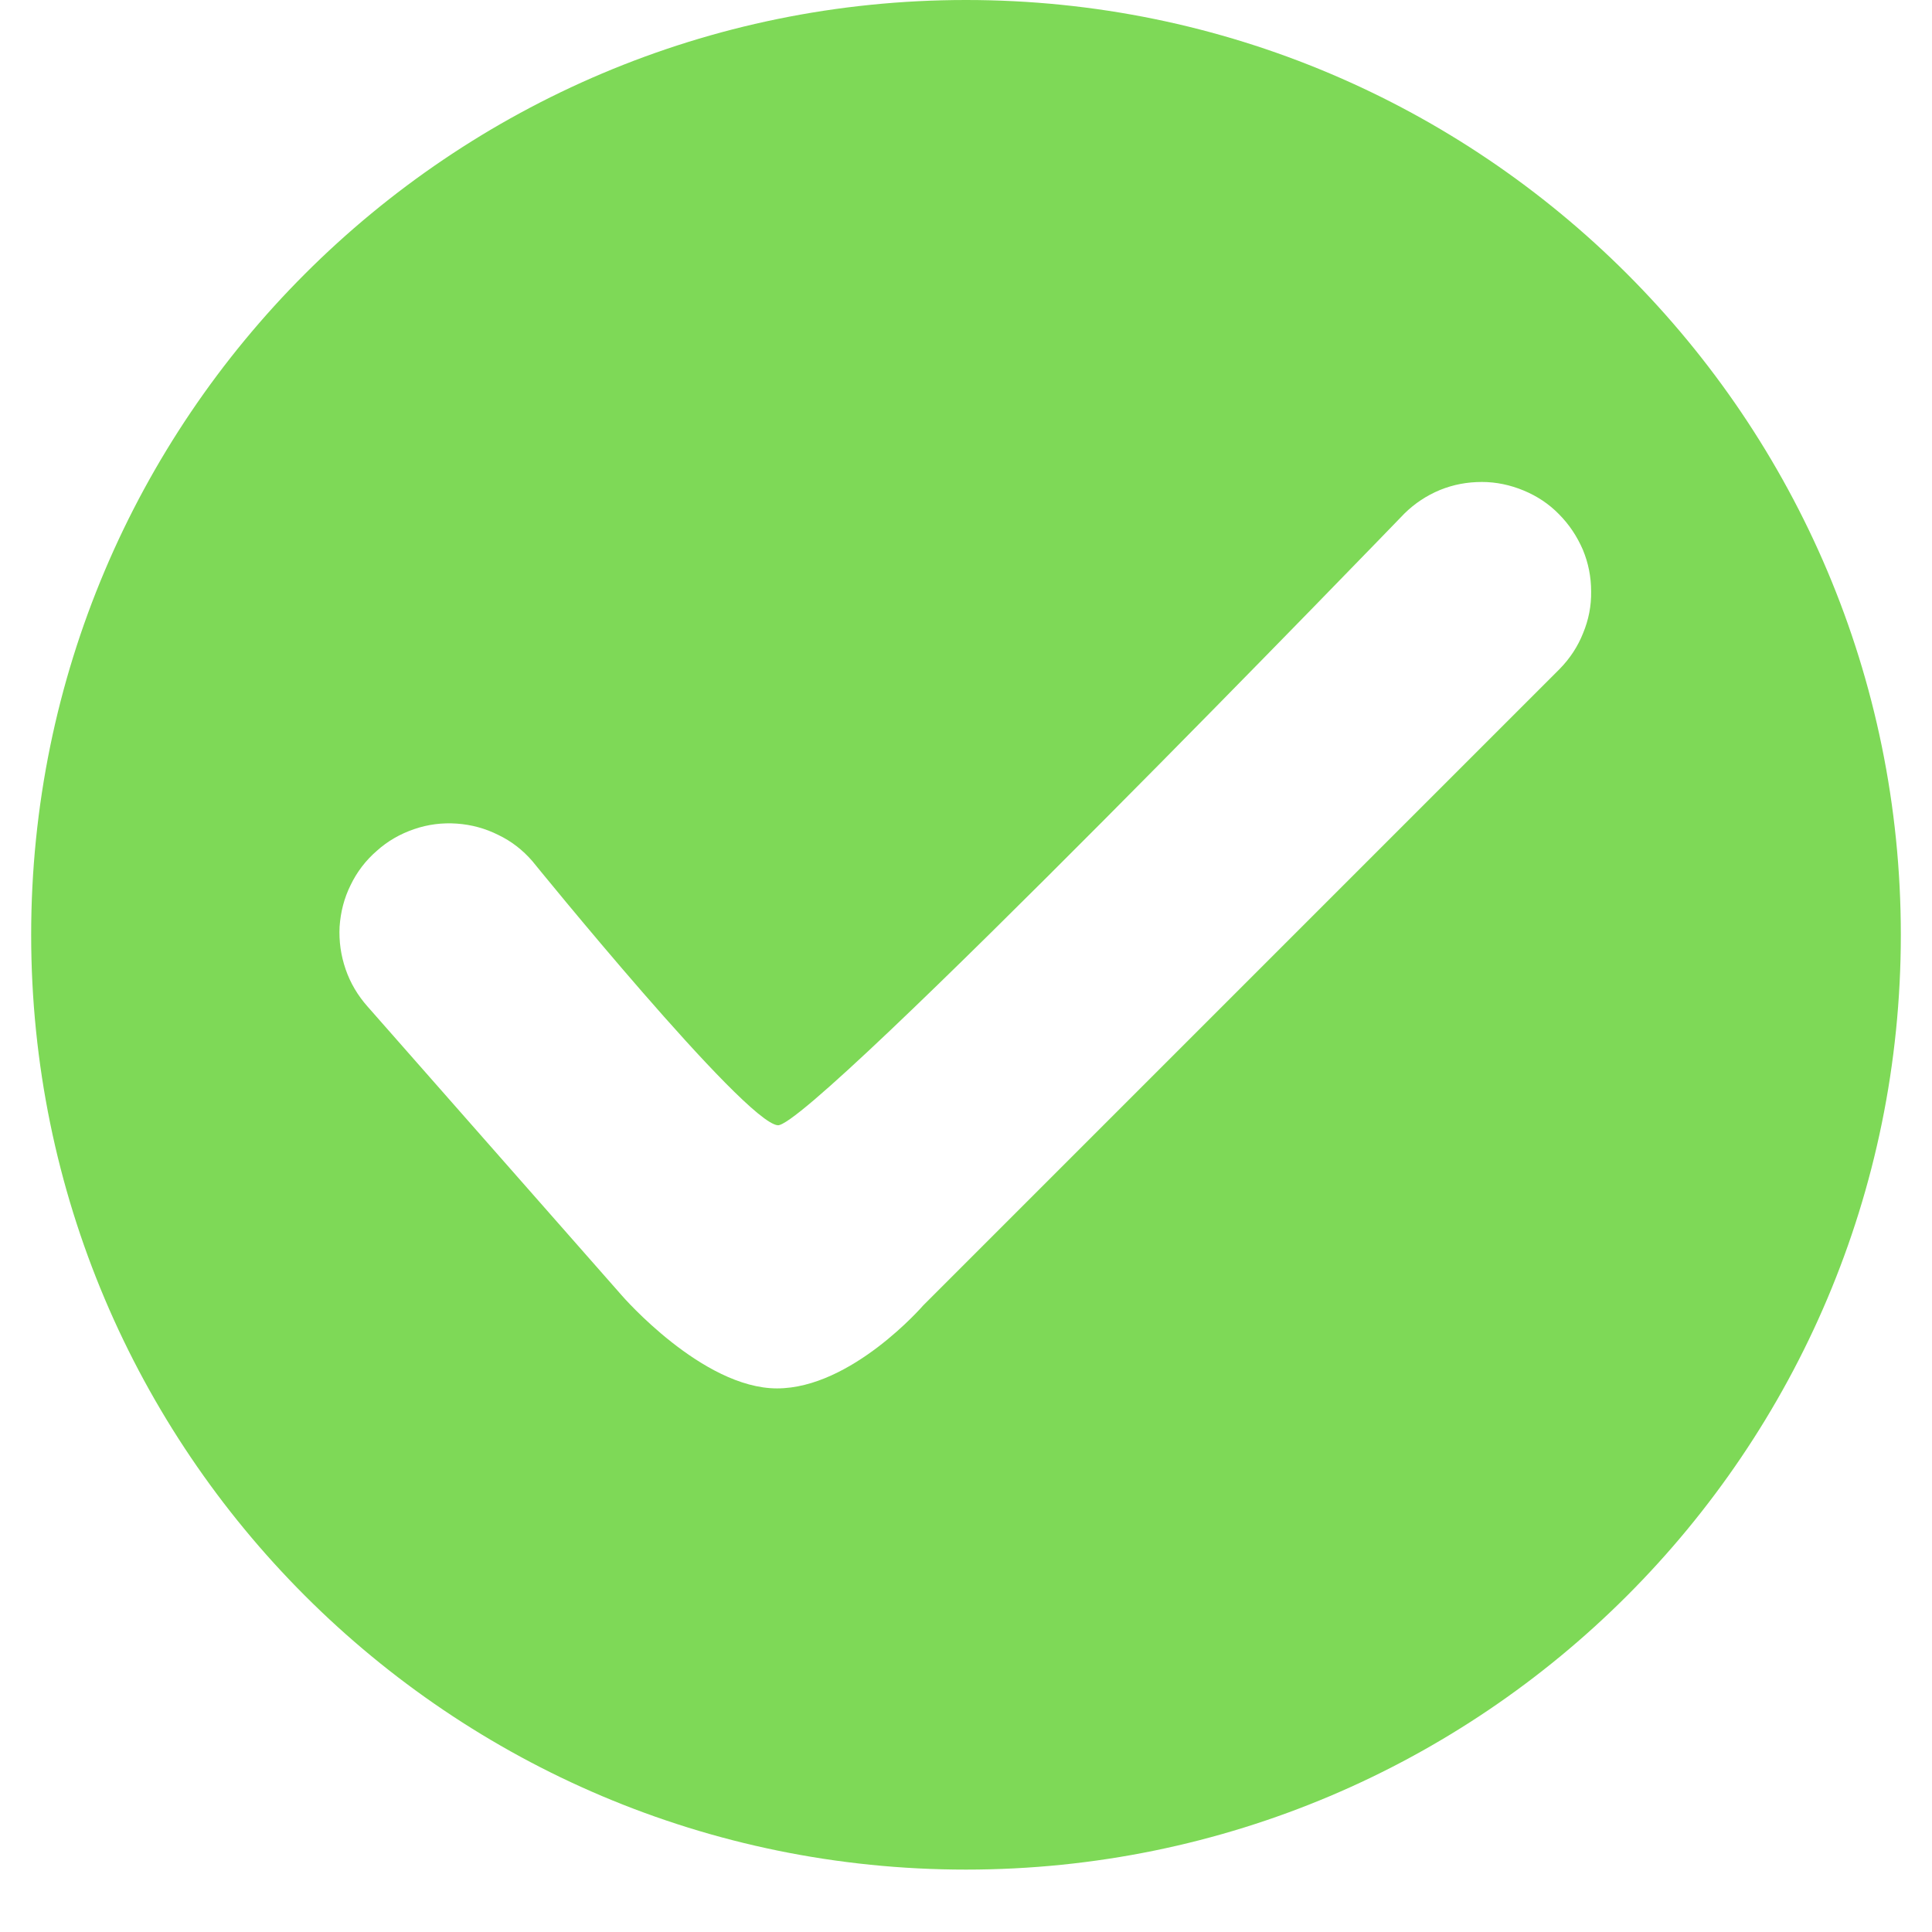
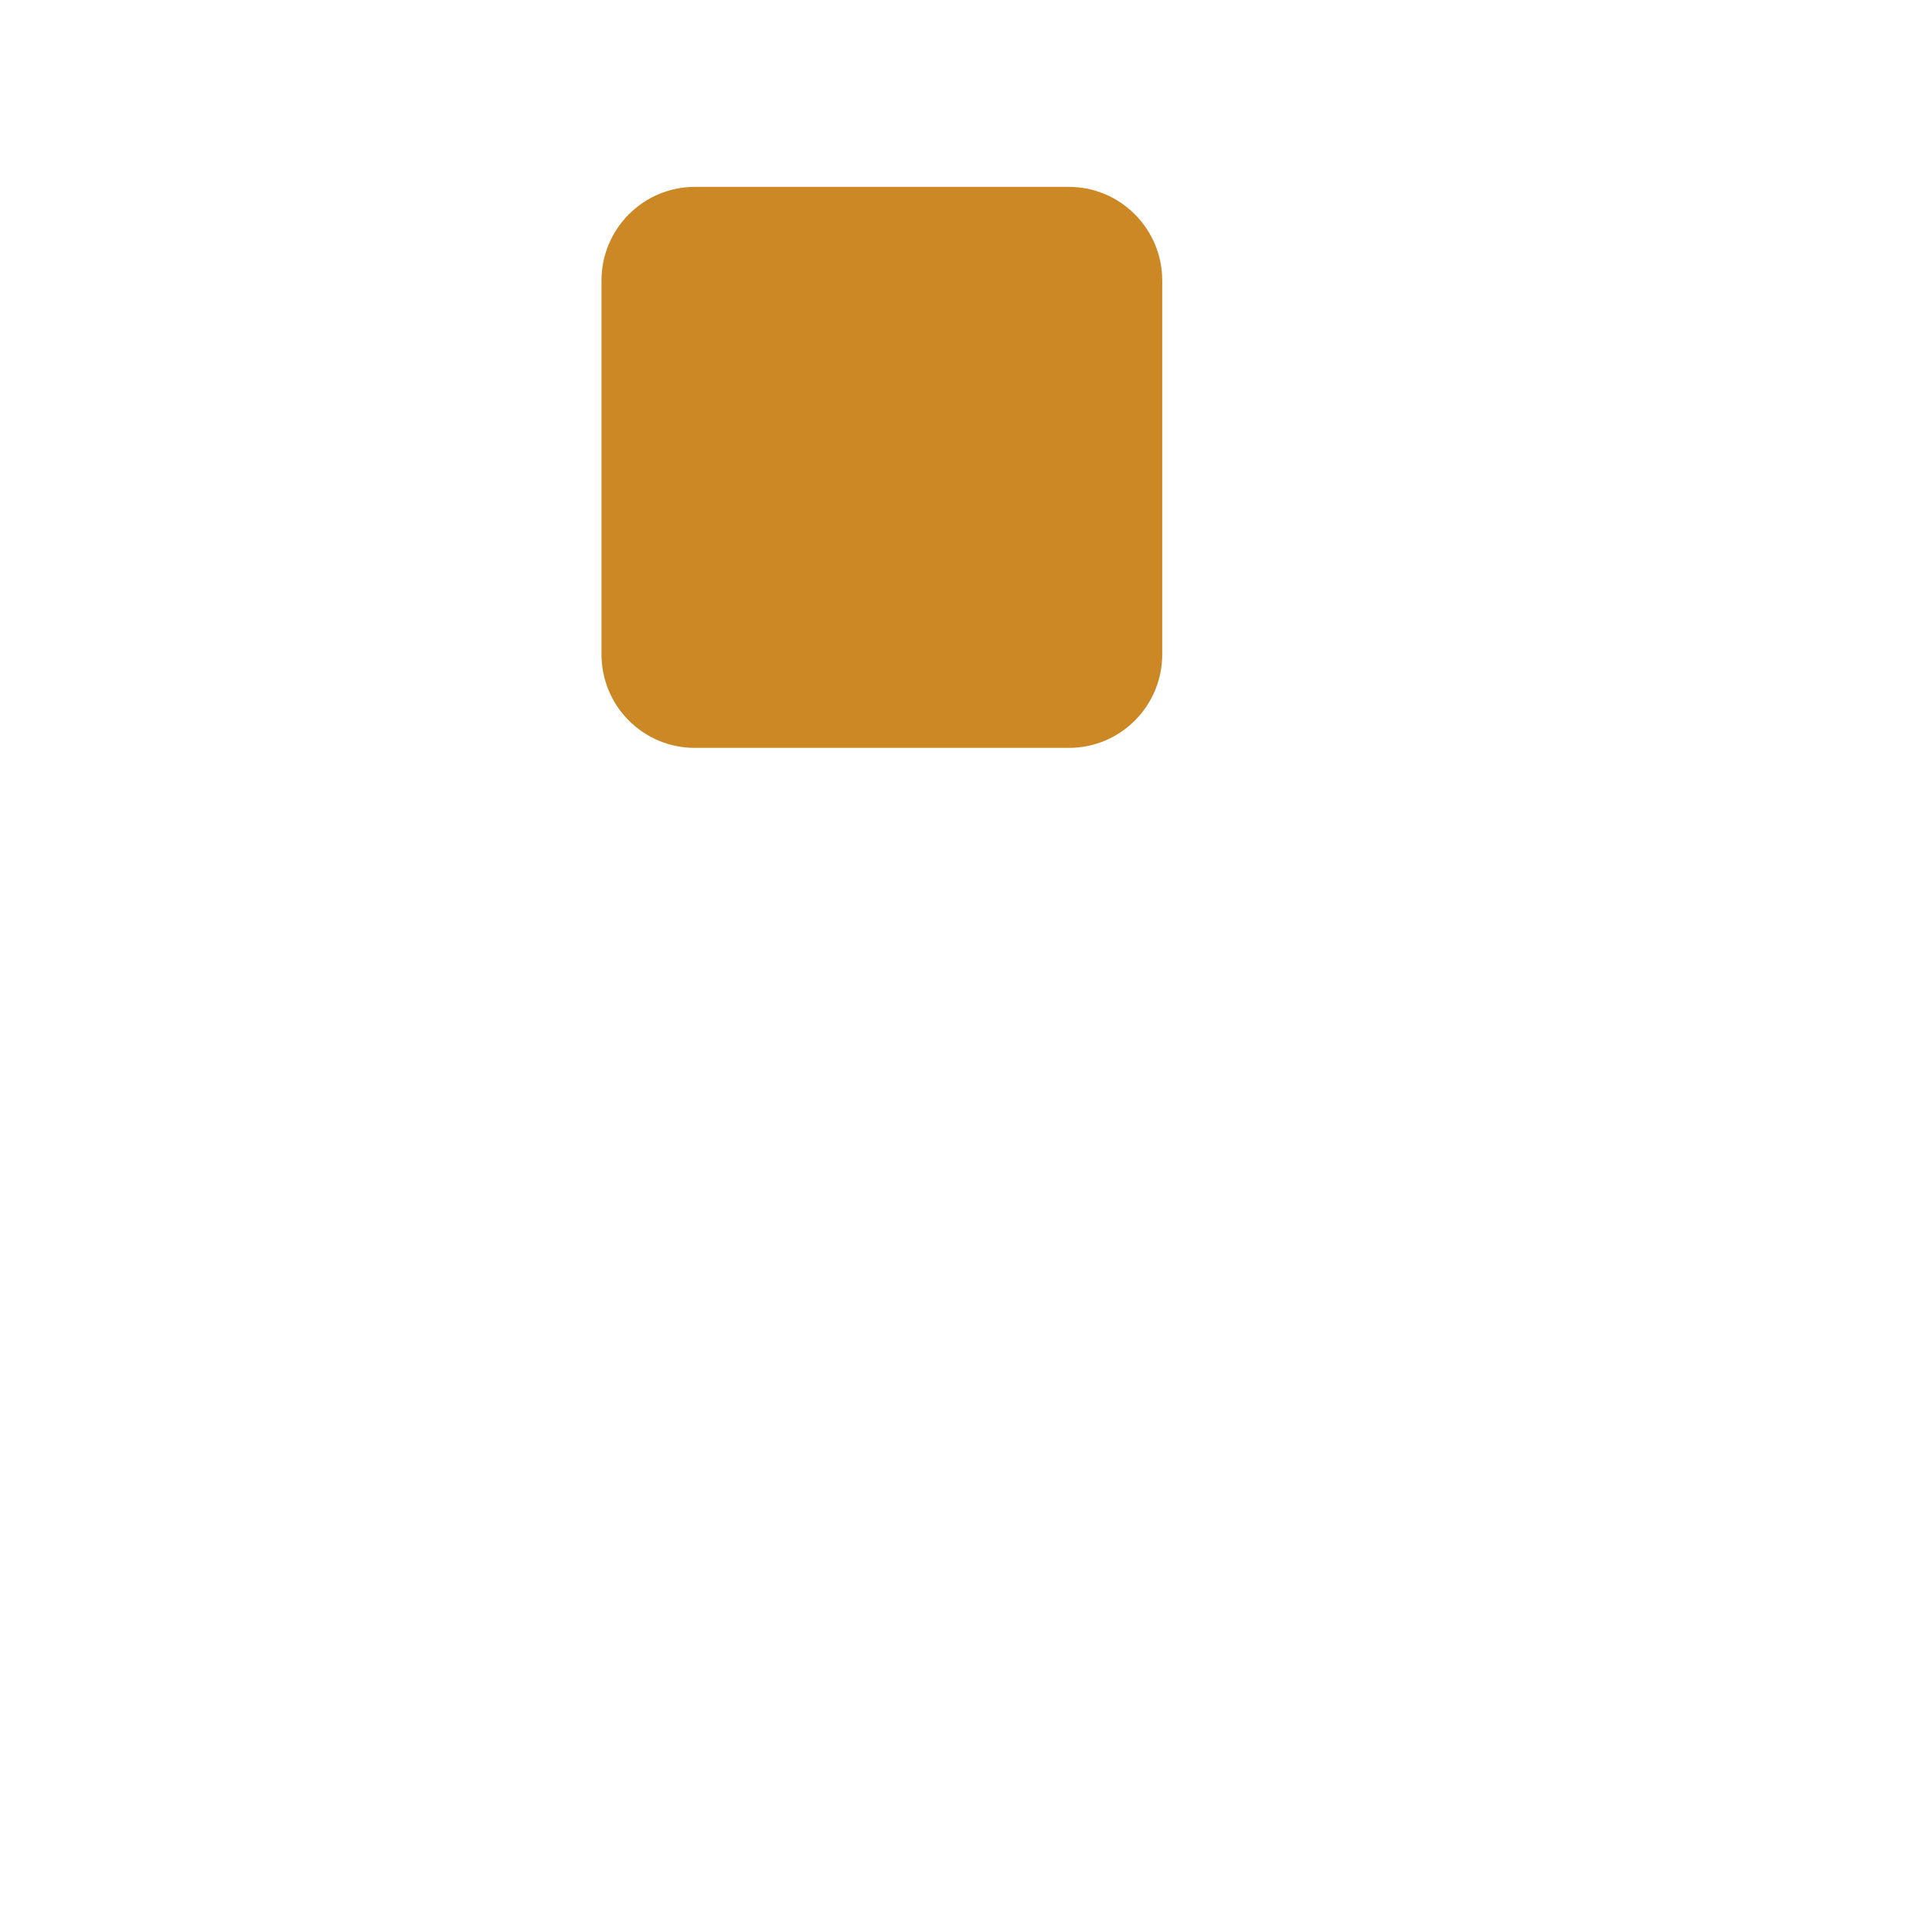
<svg xmlns="http://www.w3.org/2000/svg" version="1.0" preserveAspectRatio="xMidYMid meet" height="40" viewBox="0 0 30 30" zoomAndPan="magnify" width="40">
  <defs>
    <clipPath id="0fd492a684">
      <path clip-rule="nonzero" d="M 9.34 2.902 L 18.047 2.902 L 18.047 11.613 L 9.34 11.613 Z M 9.34 2.902" />
    </clipPath>
    <clipPath id="d91ee2538a">
      <path clip-rule="nonzero" d="M 10.789 2.902 L 16.598 2.902 C 17.398 2.902 18.047 3.555 18.047 4.355 L 18.047 10.16 C 18.047 10.965 17.398 11.613 16.598 11.613 L 10.789 11.613 C 9.988 11.613 9.34 10.965 9.34 10.16 L 9.34 4.355 C 9.34 3.555 9.988 2.902 10.789 2.902 Z M 10.789 2.902" />
    </clipPath>
    <clipPath id="5d7bad407a">
-       <path clip-rule="nonzero" d="M 0.484 0 L 29.516 0 L 29.516 29.031 L 0.484 29.031 Z M 0.484 0" />
-     </clipPath>
+       </clipPath>
  </defs>
  <g clip-path="url(#0fd492a684)">
    <g clip-path="url(#d91ee2538a)">
      <path fill-rule="nonzero" fill-opacity="1" d="M 9.34 2.902 L 18.047 2.902 L 18.047 11.613 L 9.34 11.613 Z M 9.34 2.902" fill="#cb8824" />
    </g>
  </g>
  <g clip-path="url(#5d7bad407a)">
-     <path fill-rule="nonzero" fill-opacity="1" d="M 15 0 C 6.984 0 0.484 6.5 0.484 14.516 C 0.484 22.531 6.984 29.031 15 29.031 C 23.016 29.031 29.516 22.531 29.516 14.516 C 29.516 6.5 23.016 0 15 0 Z M 24.219 10.387 L 14.336 20.27 C 14.336 20.27 13.223 21.559 12.066 21.559 C 10.906 21.559 9.66 20.121 9.66 20.121 L 5.707 15.629 C 5.555 15.457 5.441 15.266 5.367 15.051 C 5.293 14.836 5.262 14.617 5.273 14.391 C 5.289 14.16 5.344 13.945 5.445 13.742 C 5.543 13.539 5.68 13.359 5.852 13.211 C 6.02 13.059 6.215 12.949 6.43 12.875 C 6.645 12.801 6.867 12.773 7.094 12.789 C 7.32 12.805 7.535 12.863 7.738 12.965 C 7.941 13.062 8.117 13.199 8.266 13.371 C 8.266 13.371 11.559 17.434 12.078 17.473 C 12.598 17.512 21.809 7.973 21.809 7.973 C 21.969 7.816 22.152 7.695 22.359 7.609 C 22.57 7.523 22.785 7.484 23.012 7.484 C 23.234 7.484 23.453 7.531 23.66 7.617 C 23.867 7.703 24.051 7.824 24.207 7.984 C 24.367 8.145 24.488 8.328 24.578 8.535 C 24.664 8.742 24.707 8.957 24.707 9.184 C 24.711 9.406 24.668 9.625 24.582 9.832 C 24.5 10.039 24.379 10.223 24.219 10.387 Z M 24.219 10.387" fill="#7ed957" />
+     <path fill-rule="nonzero" fill-opacity="1" d="M 15 0 C 6.984 0 0.484 6.5 0.484 14.516 C 0.484 22.531 6.984 29.031 15 29.031 C 23.016 29.031 29.516 22.531 29.516 14.516 C 29.516 6.5 23.016 0 15 0 Z M 24.219 10.387 L 14.336 20.27 C 14.336 20.27 13.223 21.559 12.066 21.559 C 10.906 21.559 9.66 20.121 9.66 20.121 L 5.707 15.629 C 5.555 15.457 5.441 15.266 5.367 15.051 C 5.293 14.836 5.262 14.617 5.273 14.391 C 5.289 14.16 5.344 13.945 5.445 13.742 C 5.543 13.539 5.68 13.359 5.852 13.211 C 6.02 13.059 6.215 12.949 6.43 12.875 C 6.645 12.801 6.867 12.773 7.094 12.789 C 7.32 12.805 7.535 12.863 7.738 12.965 C 7.941 13.062 8.117 13.199 8.266 13.371 C 8.266 13.371 11.559 17.434 12.078 17.473 C 12.598 17.512 21.809 7.973 21.809 7.973 C 21.969 7.816 22.152 7.695 22.359 7.609 C 23.234 7.484 23.453 7.531 23.66 7.617 C 23.867 7.703 24.051 7.824 24.207 7.984 C 24.367 8.145 24.488 8.328 24.578 8.535 C 24.664 8.742 24.707 8.957 24.707 9.184 C 24.711 9.406 24.668 9.625 24.582 9.832 C 24.5 10.039 24.379 10.223 24.219 10.387 Z M 24.219 10.387" fill="#7ed957" />
  </g>
</svg>